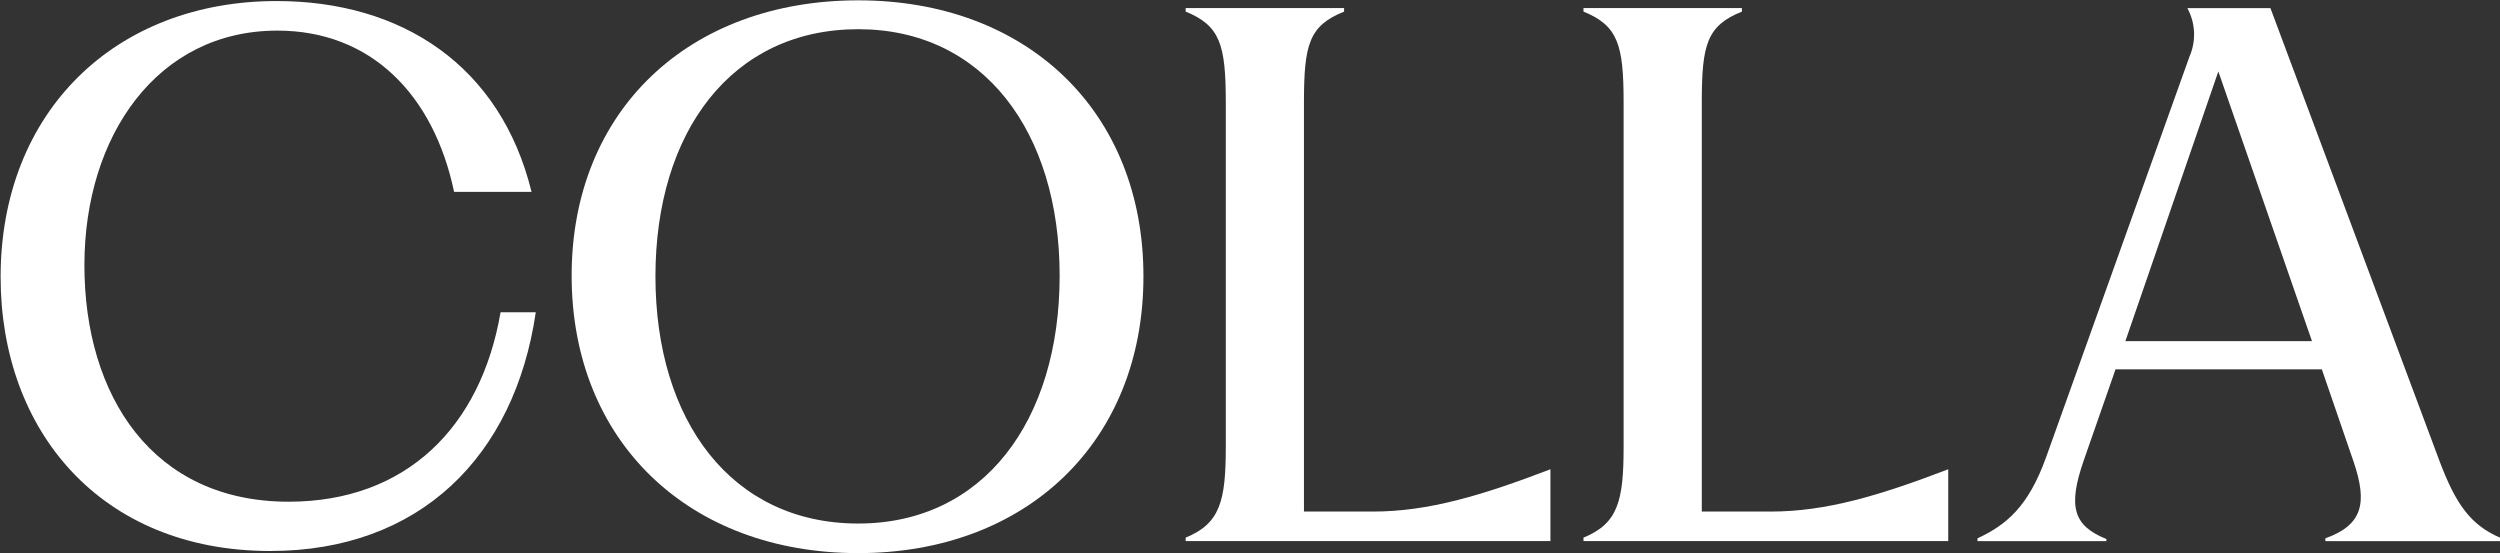
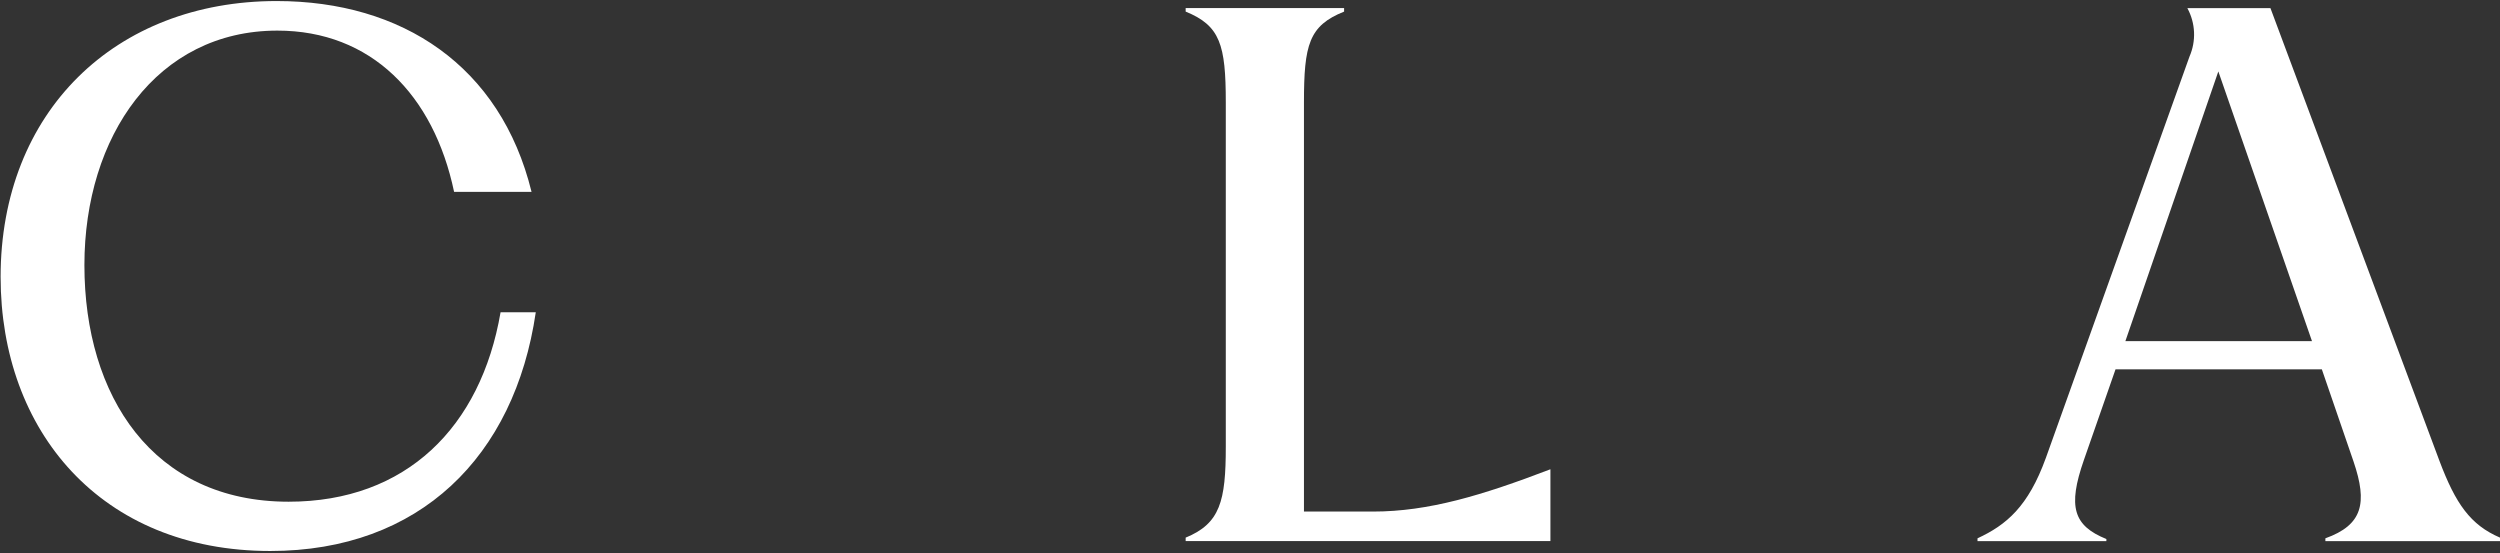
<svg xmlns="http://www.w3.org/2000/svg" id="Camada_1" version="1.1" viewBox="0 0 200.933 44.481">
  <rect x="0" y="0" width="200.933" height="44.481" fill="#333333" stroke="none" />
  <defs>
    <style>
      .st0 {
        fill: #fff;
      }
    </style>
  </defs>
  <g id="Grupo_367">
    <path id="Caminho_220" class="st0" d="M.049,22.269C.049,8.969,9.274.084,22.235.084c10.074,0,18,5.206,20.487,15.337h-6.225c-1.641-7.81-6.678-12.961-14.205-12.961-9.679,0-15.508,8.49-15.508,18.847,0,10.527,5.49,19.017,16.413,19.017,9.452,0,15.451-6,17.035-15.225h2.83c-1.7,11.6-9.338,19.186-21.337,19.186C8.086,44.285.05,34.607.05,22.269" />
-     <path id="Caminho_221" class="st0" d="M68.98,42.078c10.074,0,16.187-8.263,16.187-19.922,0-11.546-6.113-19.809-16.187-19.809-10.187,0-16.3,8.263-16.3,19.866s6.113,19.865,16.3,19.865M45.945,22.156C45.945,8.912,55.345.027,68.98.027c13.527,0,22.922,8.885,22.922,22.186s-9.4,22.242-22.922,22.242c-13.639,0-23.035-9-23.035-22.3" />
    <path id="Caminho_222" class="st0" d="M95.295,43.21c2.773-1.132,3.226-2.943,3.226-7.3V8.233c0-4.641-.453-6.169-3.226-7.3v-.283h12.734v.283c-2.83,1.132-3.226,2.66-3.226,7.3v32.883h5.547c4.471,0,8.772-1.3,14.262-3.4v5.773h-29.317s0-.279,0-.279Z" />
-     <path id="Caminho_223" class="st0" d="M127.27,43.21c2.773-1.132,3.225-2.943,3.225-7.3V8.233c0-4.641-.452-6.169-3.225-7.3v-.283h12.734v.283c-2.83,1.132-3.226,2.66-3.226,7.3v32.883h5.546c4.472,0,8.773-1.3,14.262-3.4v5.773h-29.316s0-.279,0-.279Z" />
    <path id="Caminho_224" class="st0" d="M185.822,27.419l-7.527-21.678-7.471,21.676,14.999.002s-.001,0-.001,0ZM164.429,36.814l11.545-32.26c.549-1.256.487-2.696-.169-3.9h6.678l13.583,36.387c1.3,3.452,2.491,5.15,4.867,6.169v.283h-14.035v-.227c3-1.075,3.4-2.829,2.264-6.169l-2.548-7.413h-16.582l-2.547,7.3c-1.3,3.736-.849,5.264,1.811,6.339v.17h-10.357v-.227c2.32-1.075,4.075-2.546,5.49-6.452" />
  </g>
</svg>